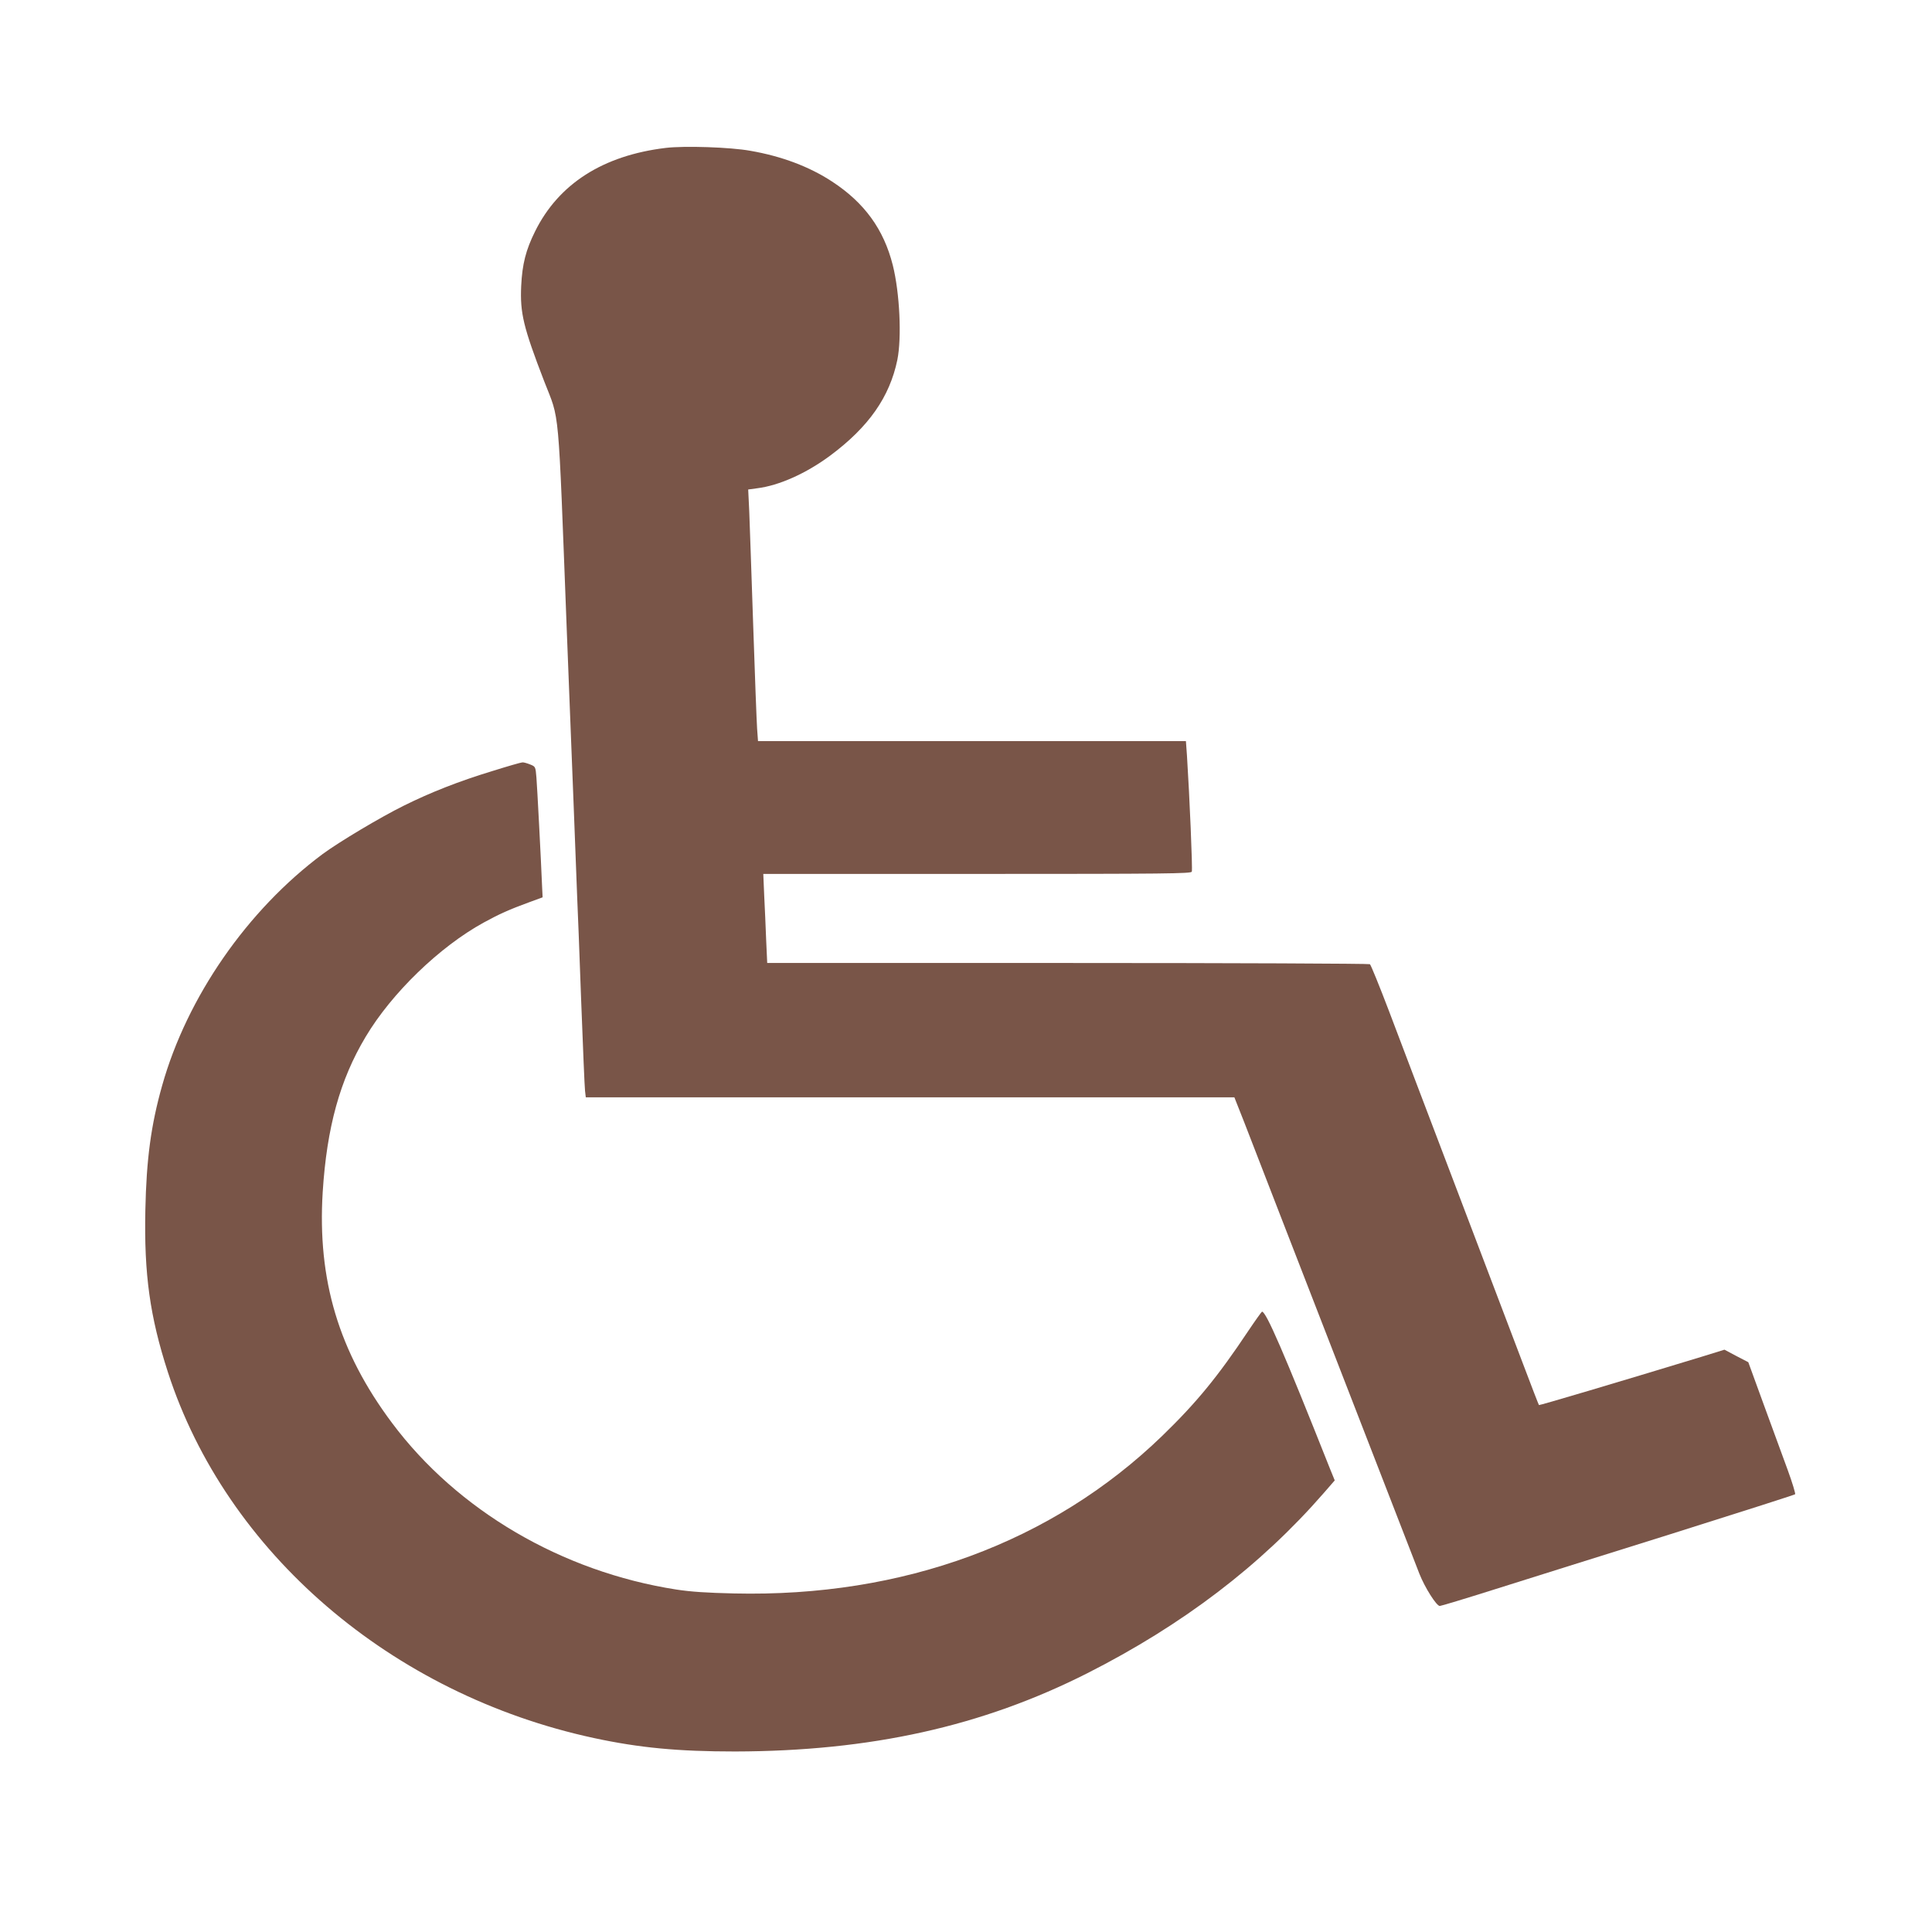
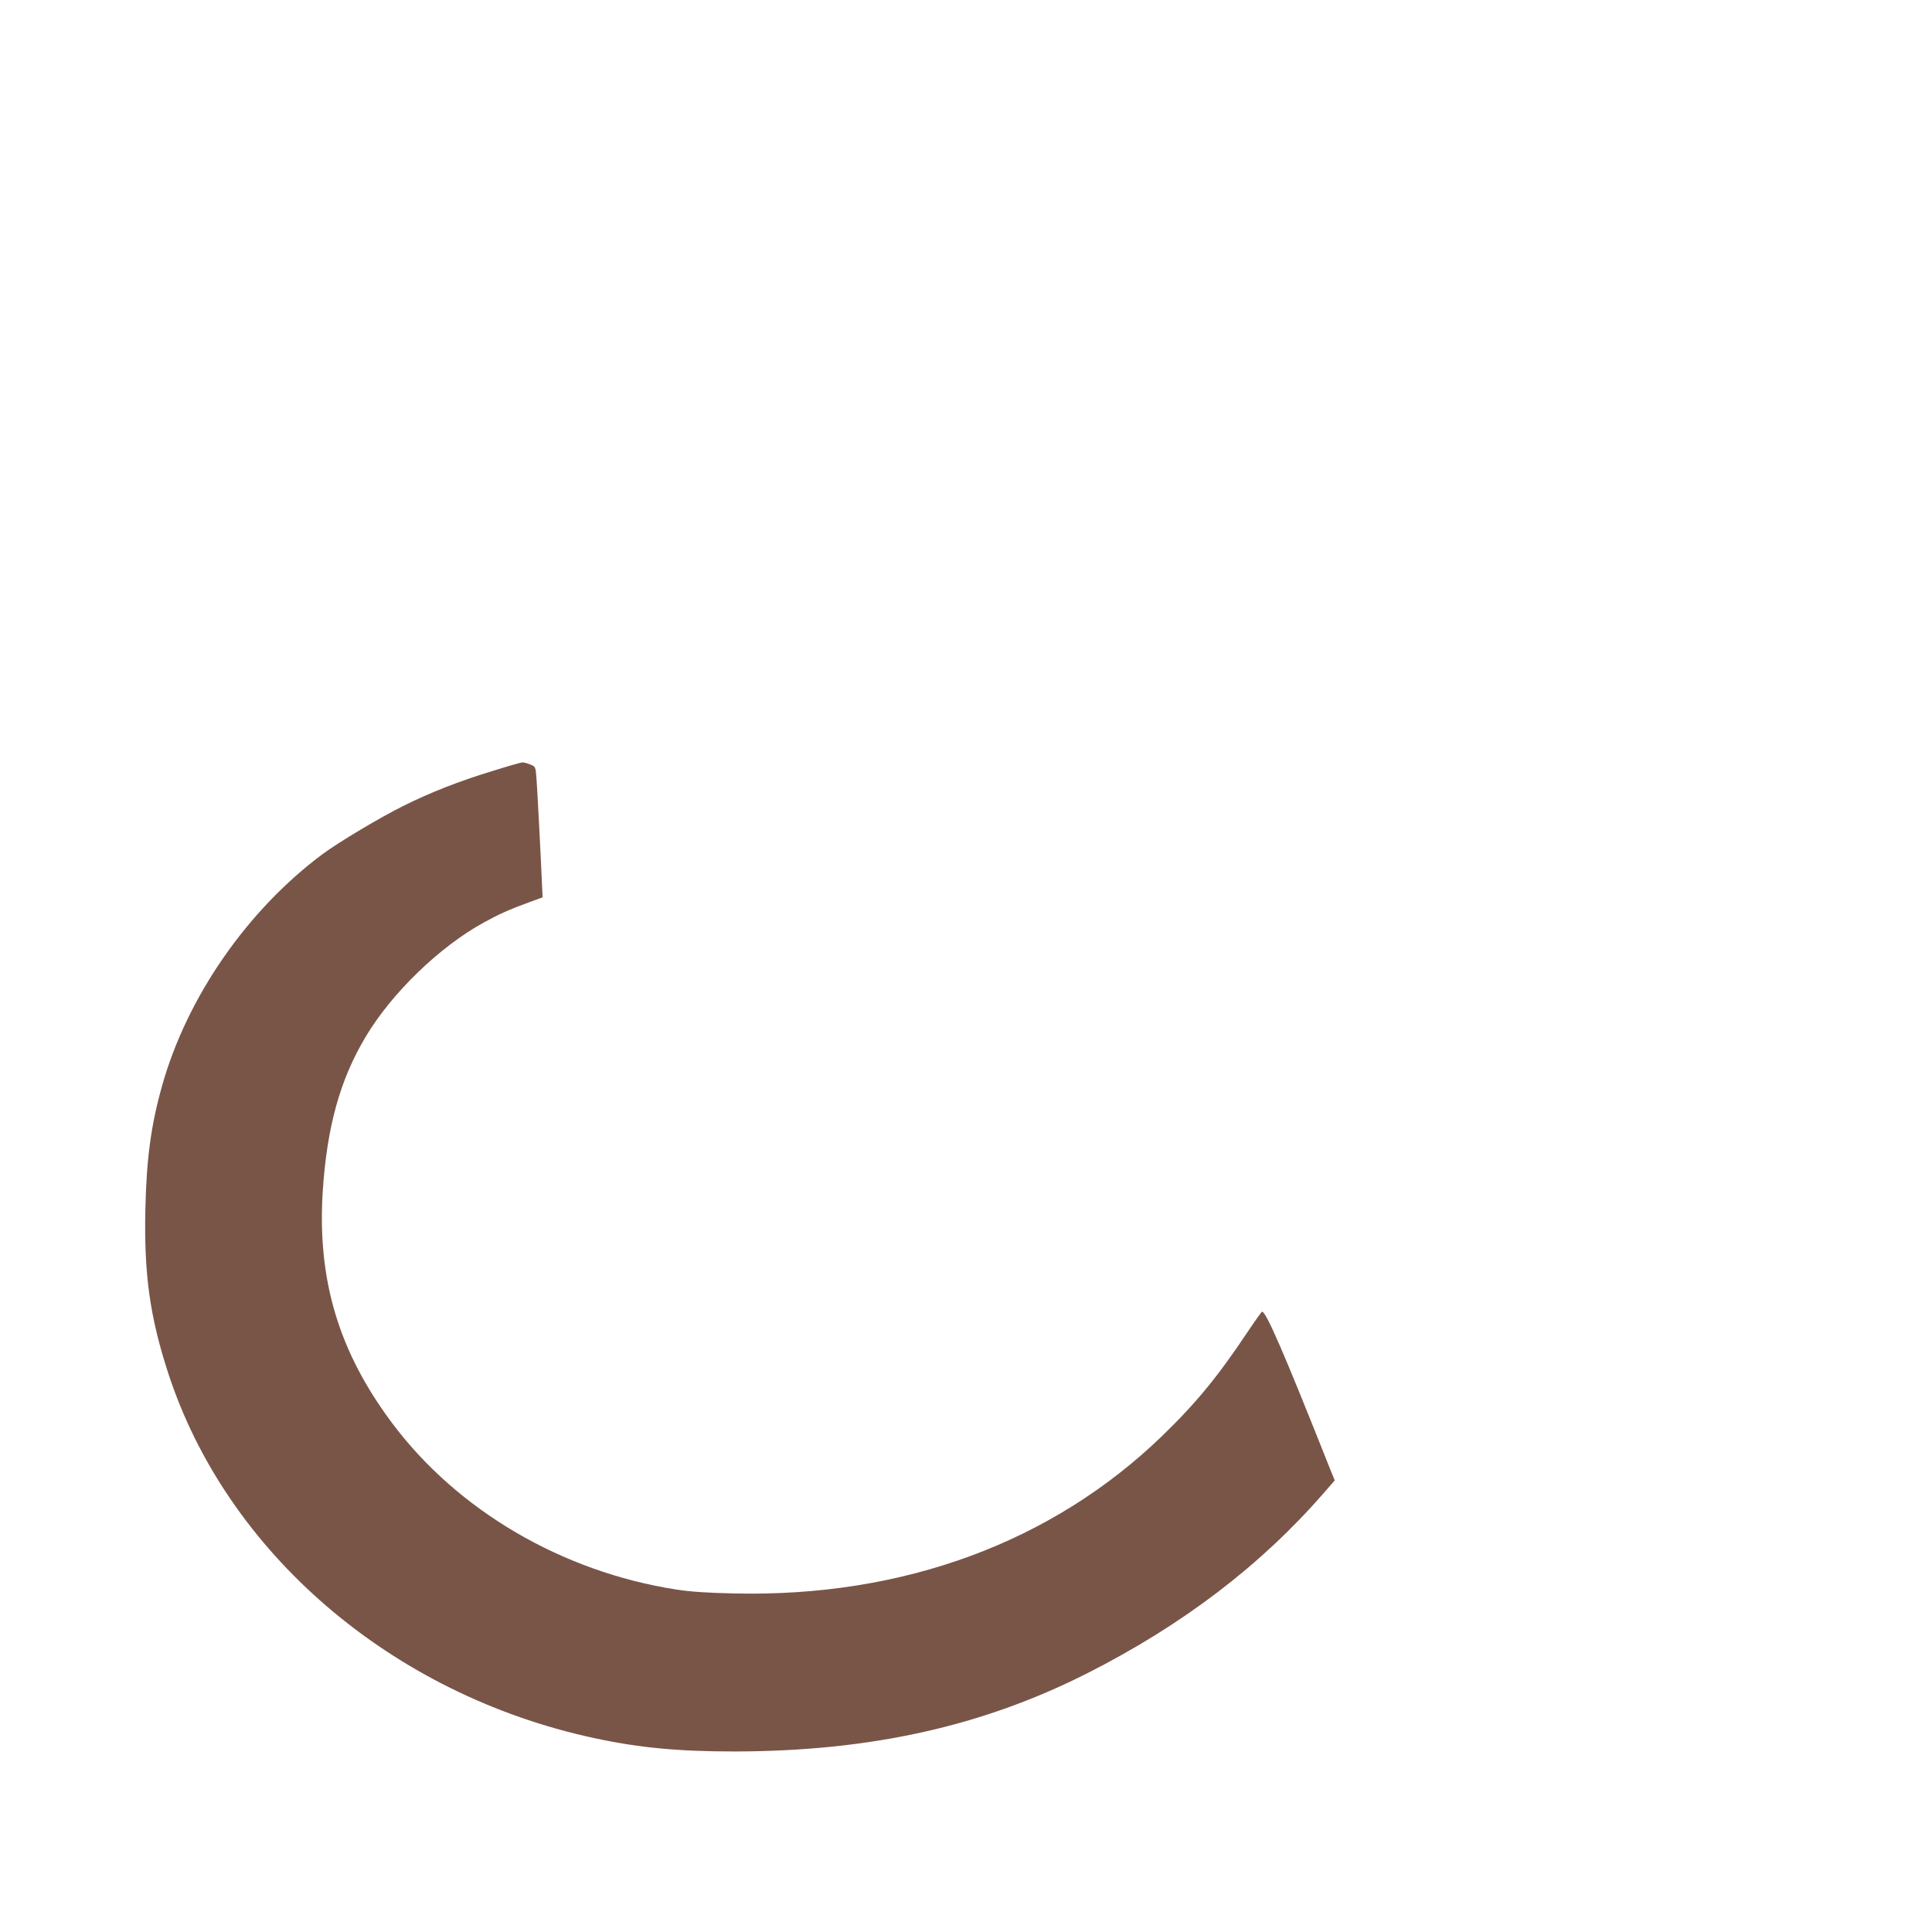
<svg xmlns="http://www.w3.org/2000/svg" version="1.0" width="1280pt" height="1280pt" viewBox="0 0 1280 1280" preserveAspectRatio="xMidYMid meet">
  <g transform="translate(0,1280) scale(0.1,-0.1)" fill="#795548" stroke="none">
-     <path d="M4410 11820 c-415 -50 -709 -238 -865 -553 -61 -123 -85 -216 -92 -362 -8 -179 14 -272 152 -630 105 -271 91 -119 150 -1650 8 -214 17 -444 20 -510 3 -66 14 -352 25 -635 11 -283 22 -564 24 -625 3 -60 15 -364 26 -675 12 -311 23 -584 26 -607 l5 -43 2149 0 2148 0 66 -167 c36 -93 149 -384 251 -648 668 -1721 881 -2270 909 -2342 36 -91 113 -213 135 -213 8 0 170 49 360 109 190 60 715 225 1166 366 451 142 823 261 828 265 4 3 -18 76 -49 161 -31 85 -103 280 -159 434 l-102 280 -79 41 -79 42 -155 -48 c-555 -169 -1071 -322 -1074 -319 -2 2 -49 123 -104 269 -55 146 -252 663 -437 1150 -185 487 -389 1022 -452 1190 -64 168 -121 308 -127 312 -6 4 -907 8 -2002 8 l-1991 0 -7 153 c-3 83 -9 216 -13 295 l-6 142 1417 0 c1260 0 1417 2 1422 15 6 14 -15 504 -32 768 l-7 97 -1417 0 -1418 0 -6 83 c-3 45 -15 354 -26 687 -11 333 -23 671 -26 751 l-7 146 59 8 c146 18 326 99 485 217 255 190 393 388 444 633 30 148 16 444 -30 628 -60 238 -188 414 -402 554 -151 99 -334 168 -542 204 -132 24 -437 34 -561 19z" />
    <path d="M3260 7691 c-220 -67 -408 -141 -585 -229 -156 -77 -430 -241 -537 -320 -500 -372 -899 -948 -1064 -1535 -74 -262 -104 -488 -111 -824 -9 -425 30 -705 149 -1073 387 -1196 1481 -2136 2823 -2425 302 -65 559 -89 935 -89 898 2 1637 166 2333 518 632 320 1150 715 1567 1194 l73 84 -31 76 c-308 776 -424 1043 -451 1042 -3 -1 -44 -58 -91 -128 -202 -303 -343 -475 -570 -695 -730 -706 -1717 -1070 -2837 -1044 -178 4 -286 11 -383 26 -757 118 -1450 524 -1883 1104 -353 472 -495 947 -459 1529 27 428 114 744 284 1028 173 291 491 598 783 758 102 56 171 87 300 134 l90 33 -3 60 c-8 198 -33 671 -38 733 -6 72 -6 73 -41 87 -20 8 -43 15 -52 14 -9 0 -99 -26 -201 -58z" />
  </g>
</svg>